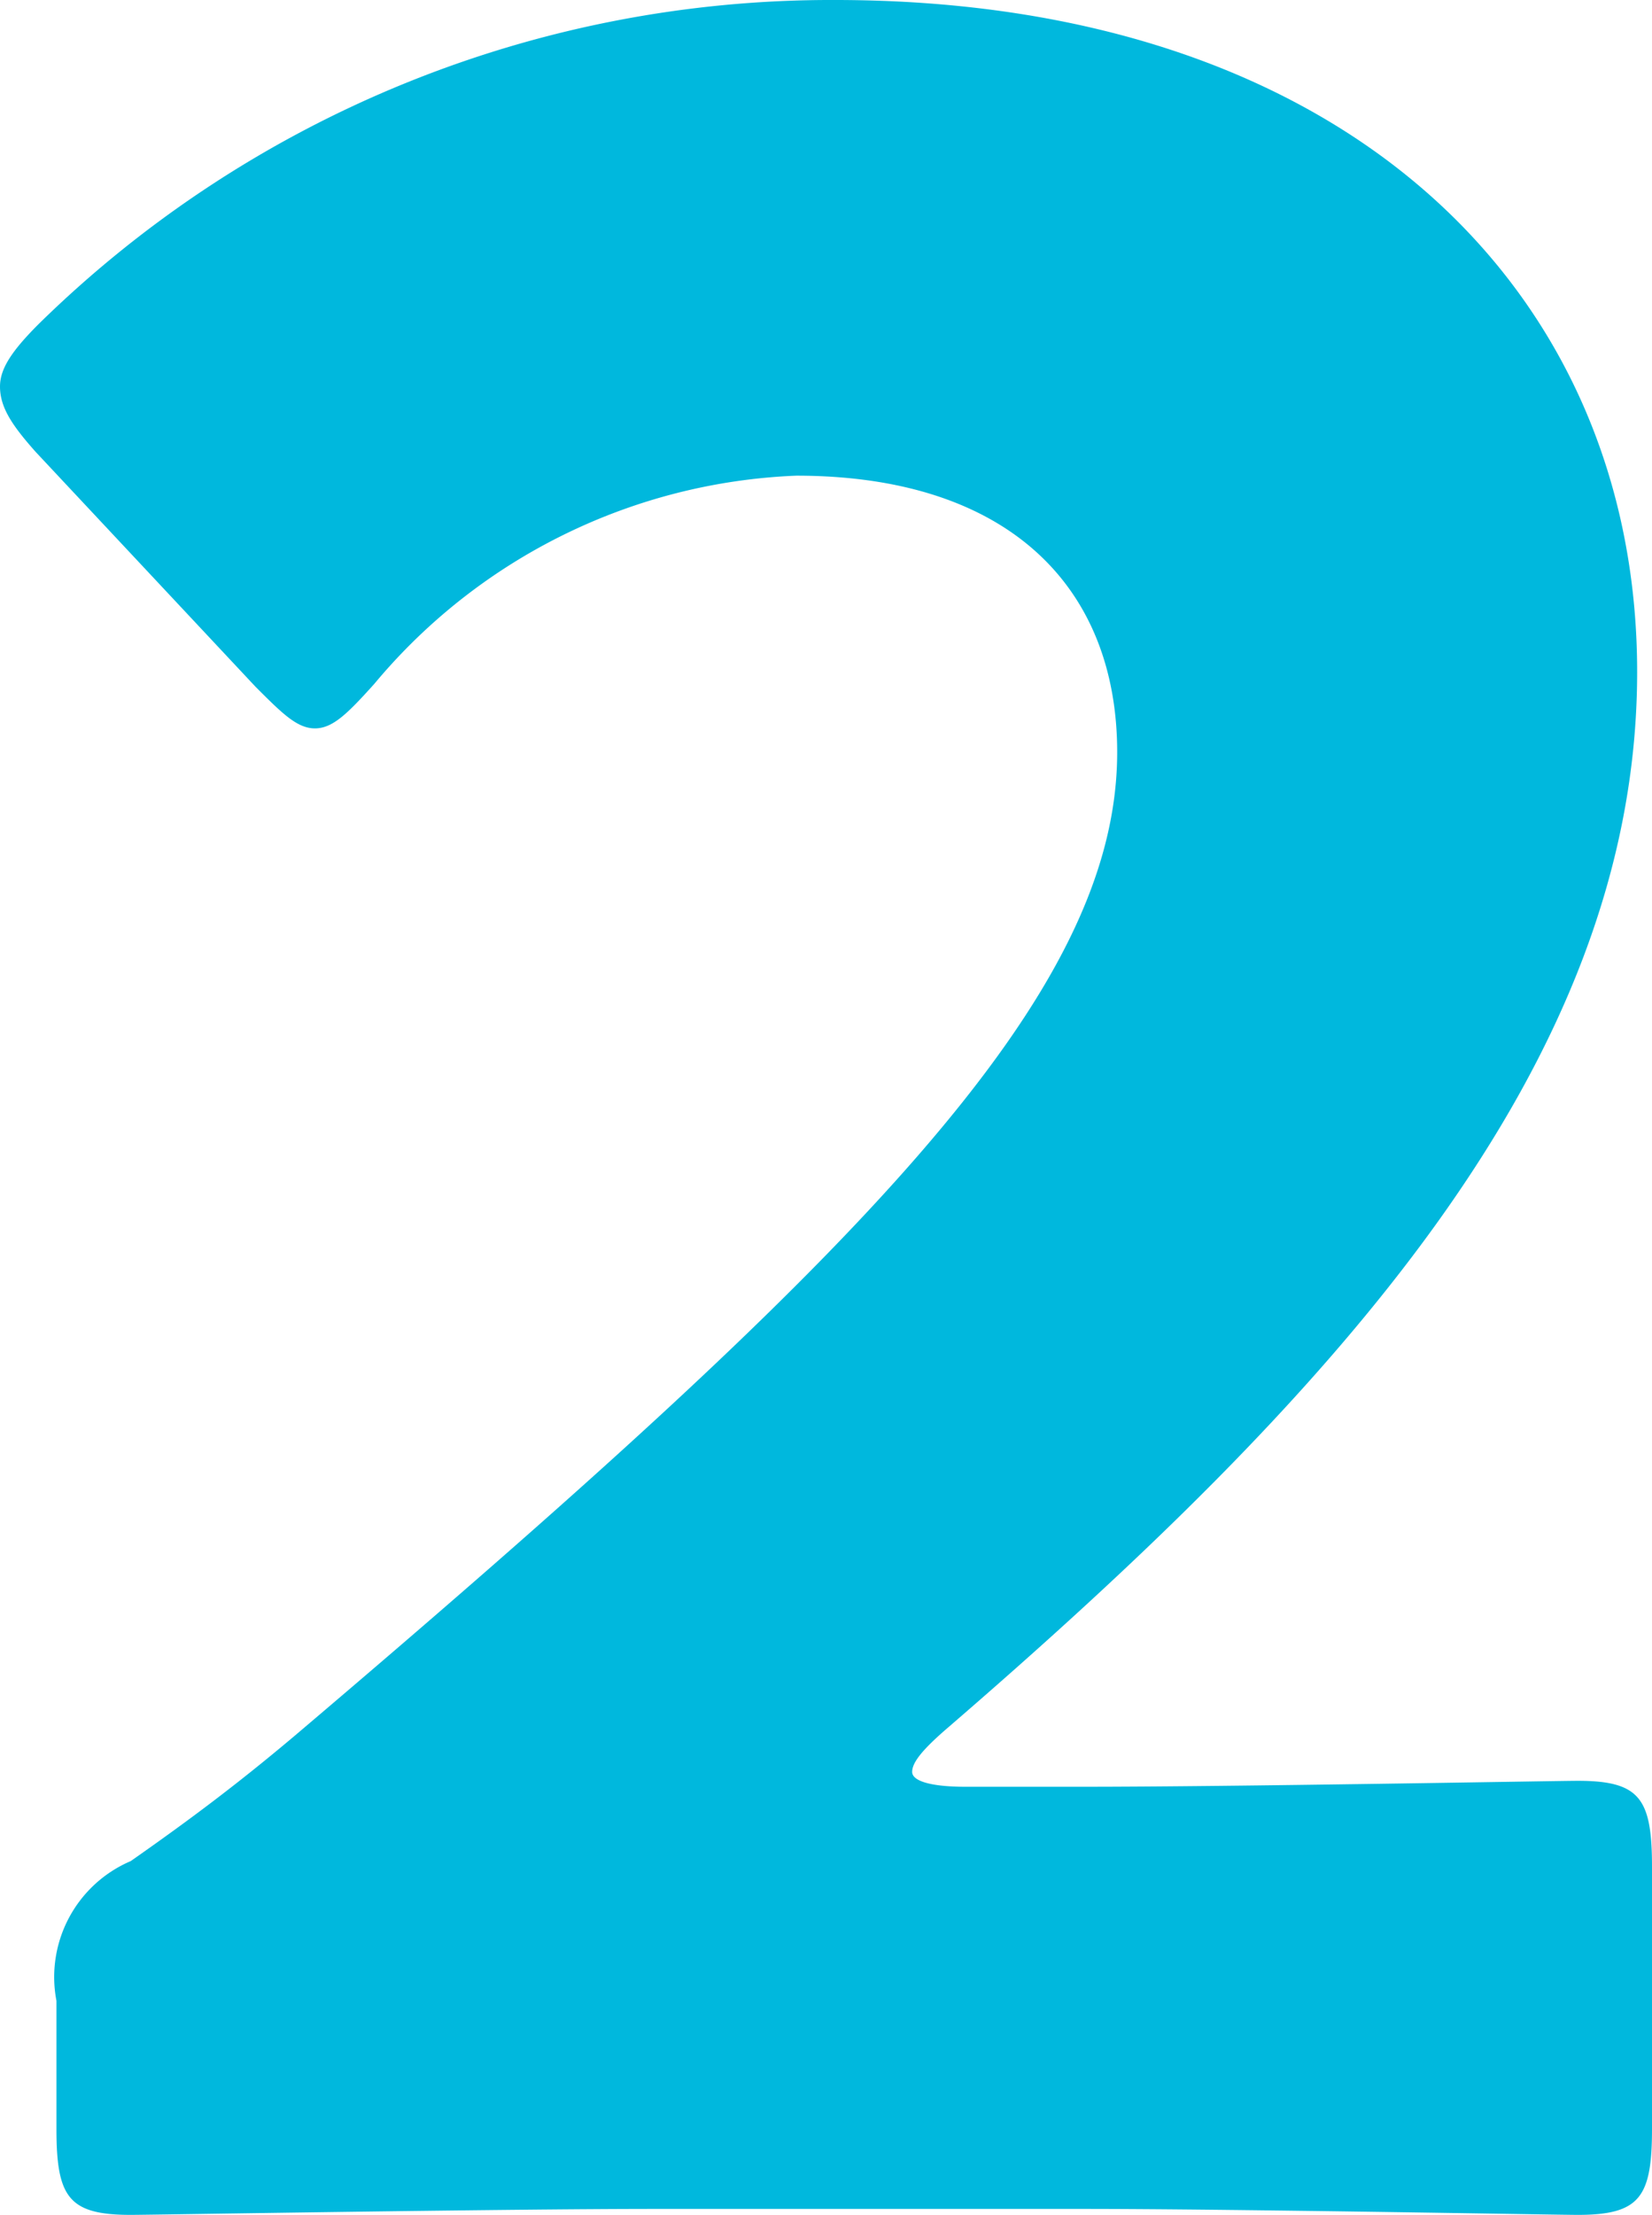
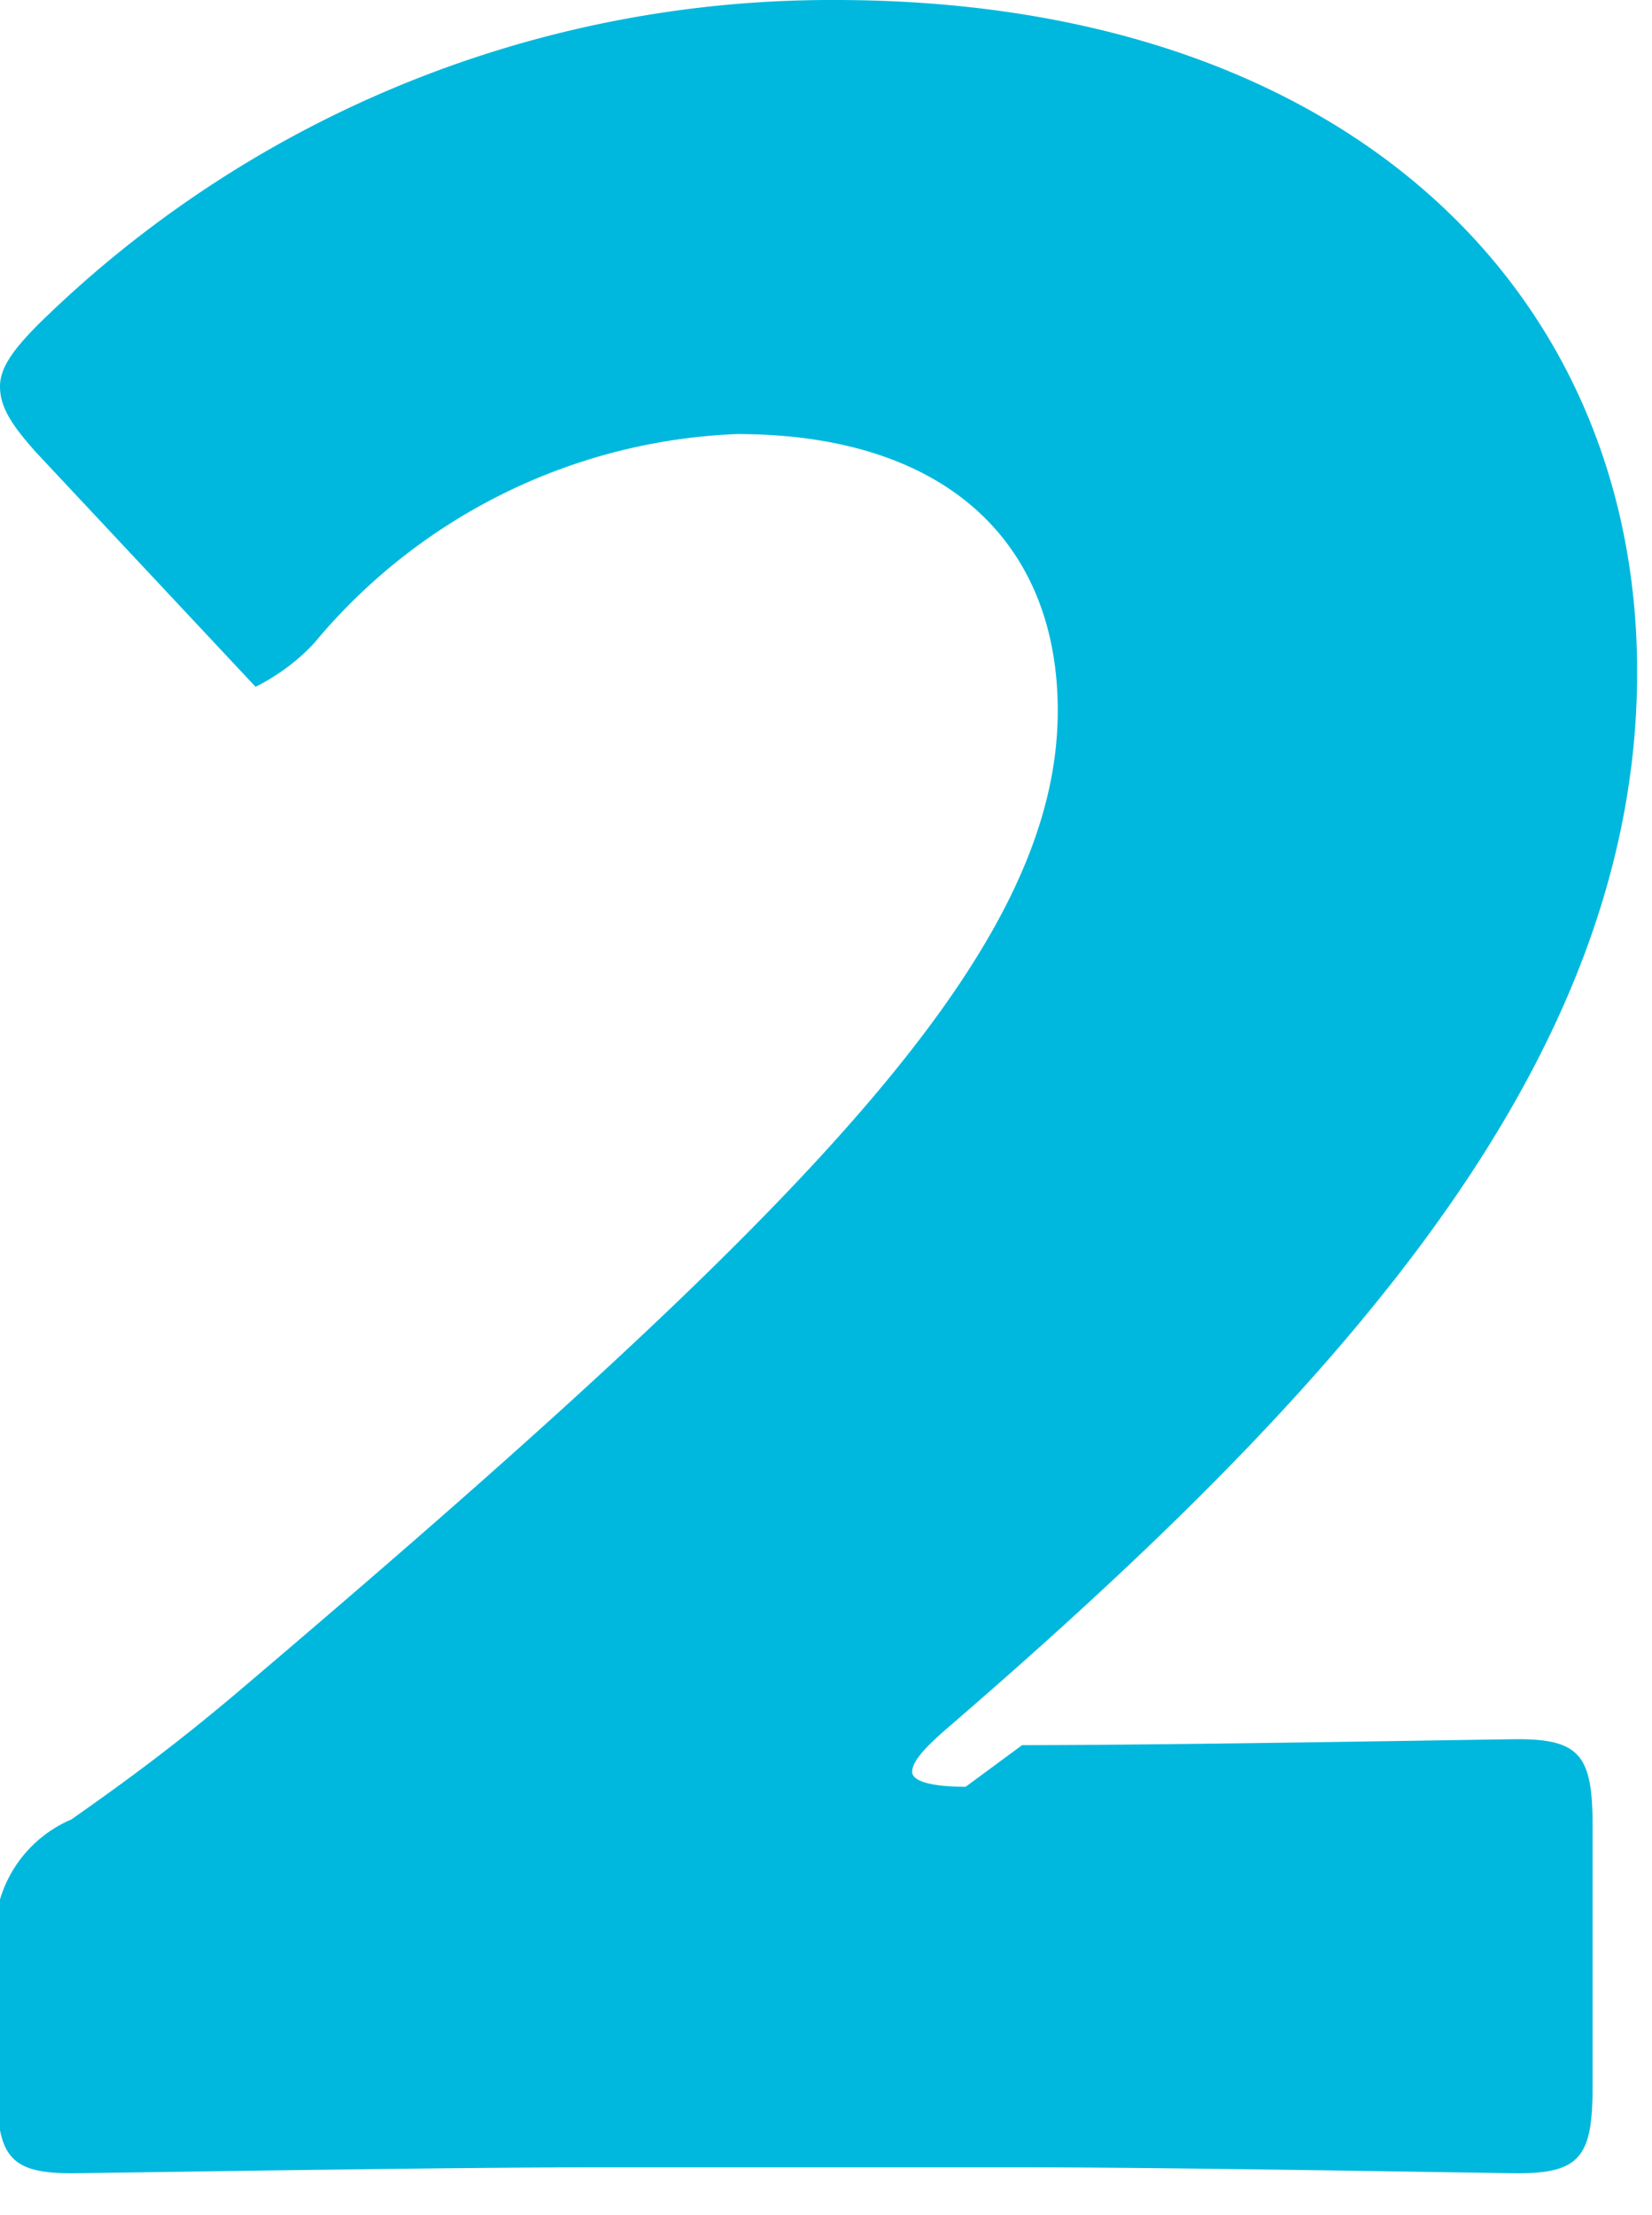
<svg xmlns="http://www.w3.org/2000/svg" viewBox="0 0 11.12 14.9">
-   <path fill="#00B8DD" d="M6.5 12.02c-.24 0-.36-.04-.36-.1s.06-.14.22-.28c2.6-2.24 4.66-4.46 4.66-7.12C11.02 1.96 9.06 0 5.62 0A7.615 7.615 0 00.26 2.18c-.18.18-.26.3-.26.42 0 .14.08.26.24.44l1.48 1.58c.18.18.28.28.4.28s.22-.1.4-.3a3.9 3.9 0 012.84-1.4c1.44 0 2.16.76 2.16 1.86 0 1.64-1.72 3.38-5.54 6.62-.38.32-.7.56-1.1.84a.848.848 0 00-.5.94v.86c0 .46.08.58.5.58.14 0 2.48-.04 3.54-.04h2.86c1.04 0 3.2.04 3.34.04.42 0 .5-.12.5-.58v-1.76c0-.46-.08-.58-.5-.58-.14 0-2.3.04-3.34.04z" />
+   <path fill="#00B8DD" d="M6.5 12.02c-.24 0-.36-.04-.36-.1s.06-.14.22-.28c2.6-2.24 4.66-4.46 4.66-7.12C11.02 1.96 9.06 0 5.62 0A7.615 7.615 0 00.26 2.18c-.18.18-.26.3-.26.42 0 .14.08.26.24.44l1.48 1.58s.22-.1.4-.3a3.9 3.9 0 012.84-1.4c1.44 0 2.16.76 2.16 1.86 0 1.64-1.72 3.38-5.54 6.62-.38.32-.7.56-1.1.84a.848.848 0 00-.5.94v.86c0 .46.08.58.5.58.14 0 2.48-.04 3.54-.04h2.86c1.04 0 3.2.04 3.34.04.42 0 .5-.12.5-.58v-1.76c0-.46-.08-.58-.5-.58-.14 0-2.3.04-3.34.04z" />
</svg>